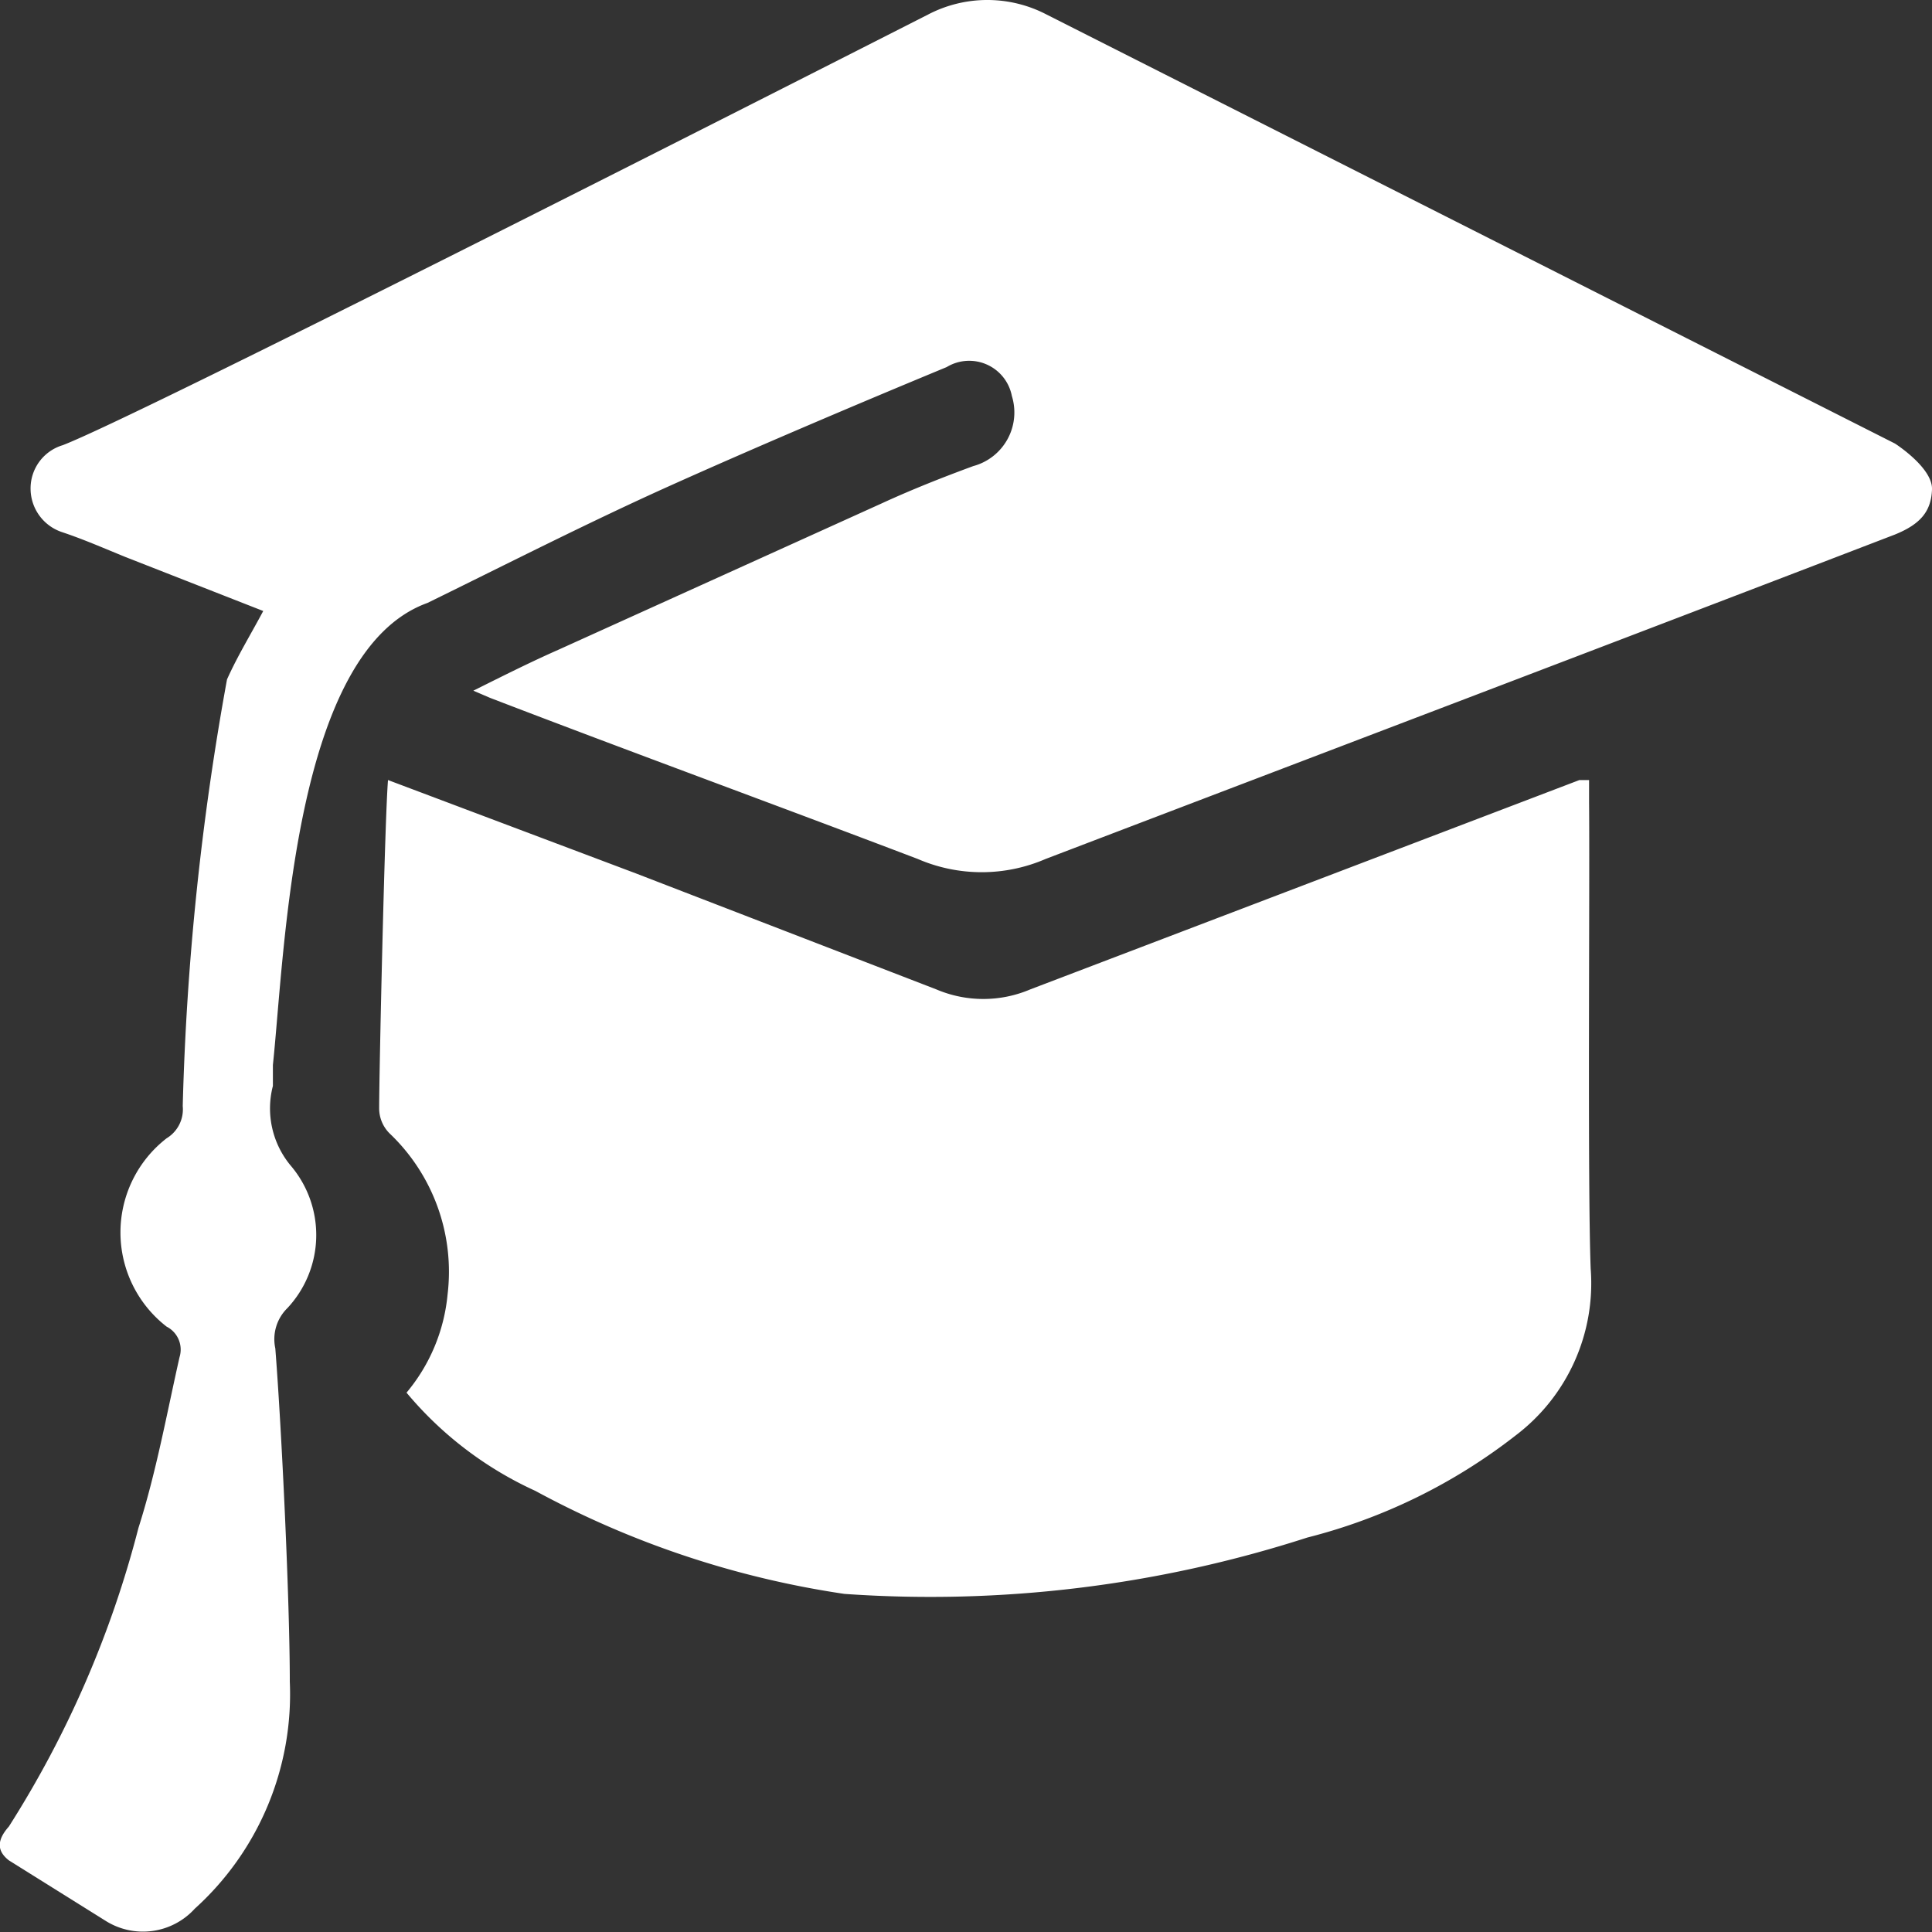
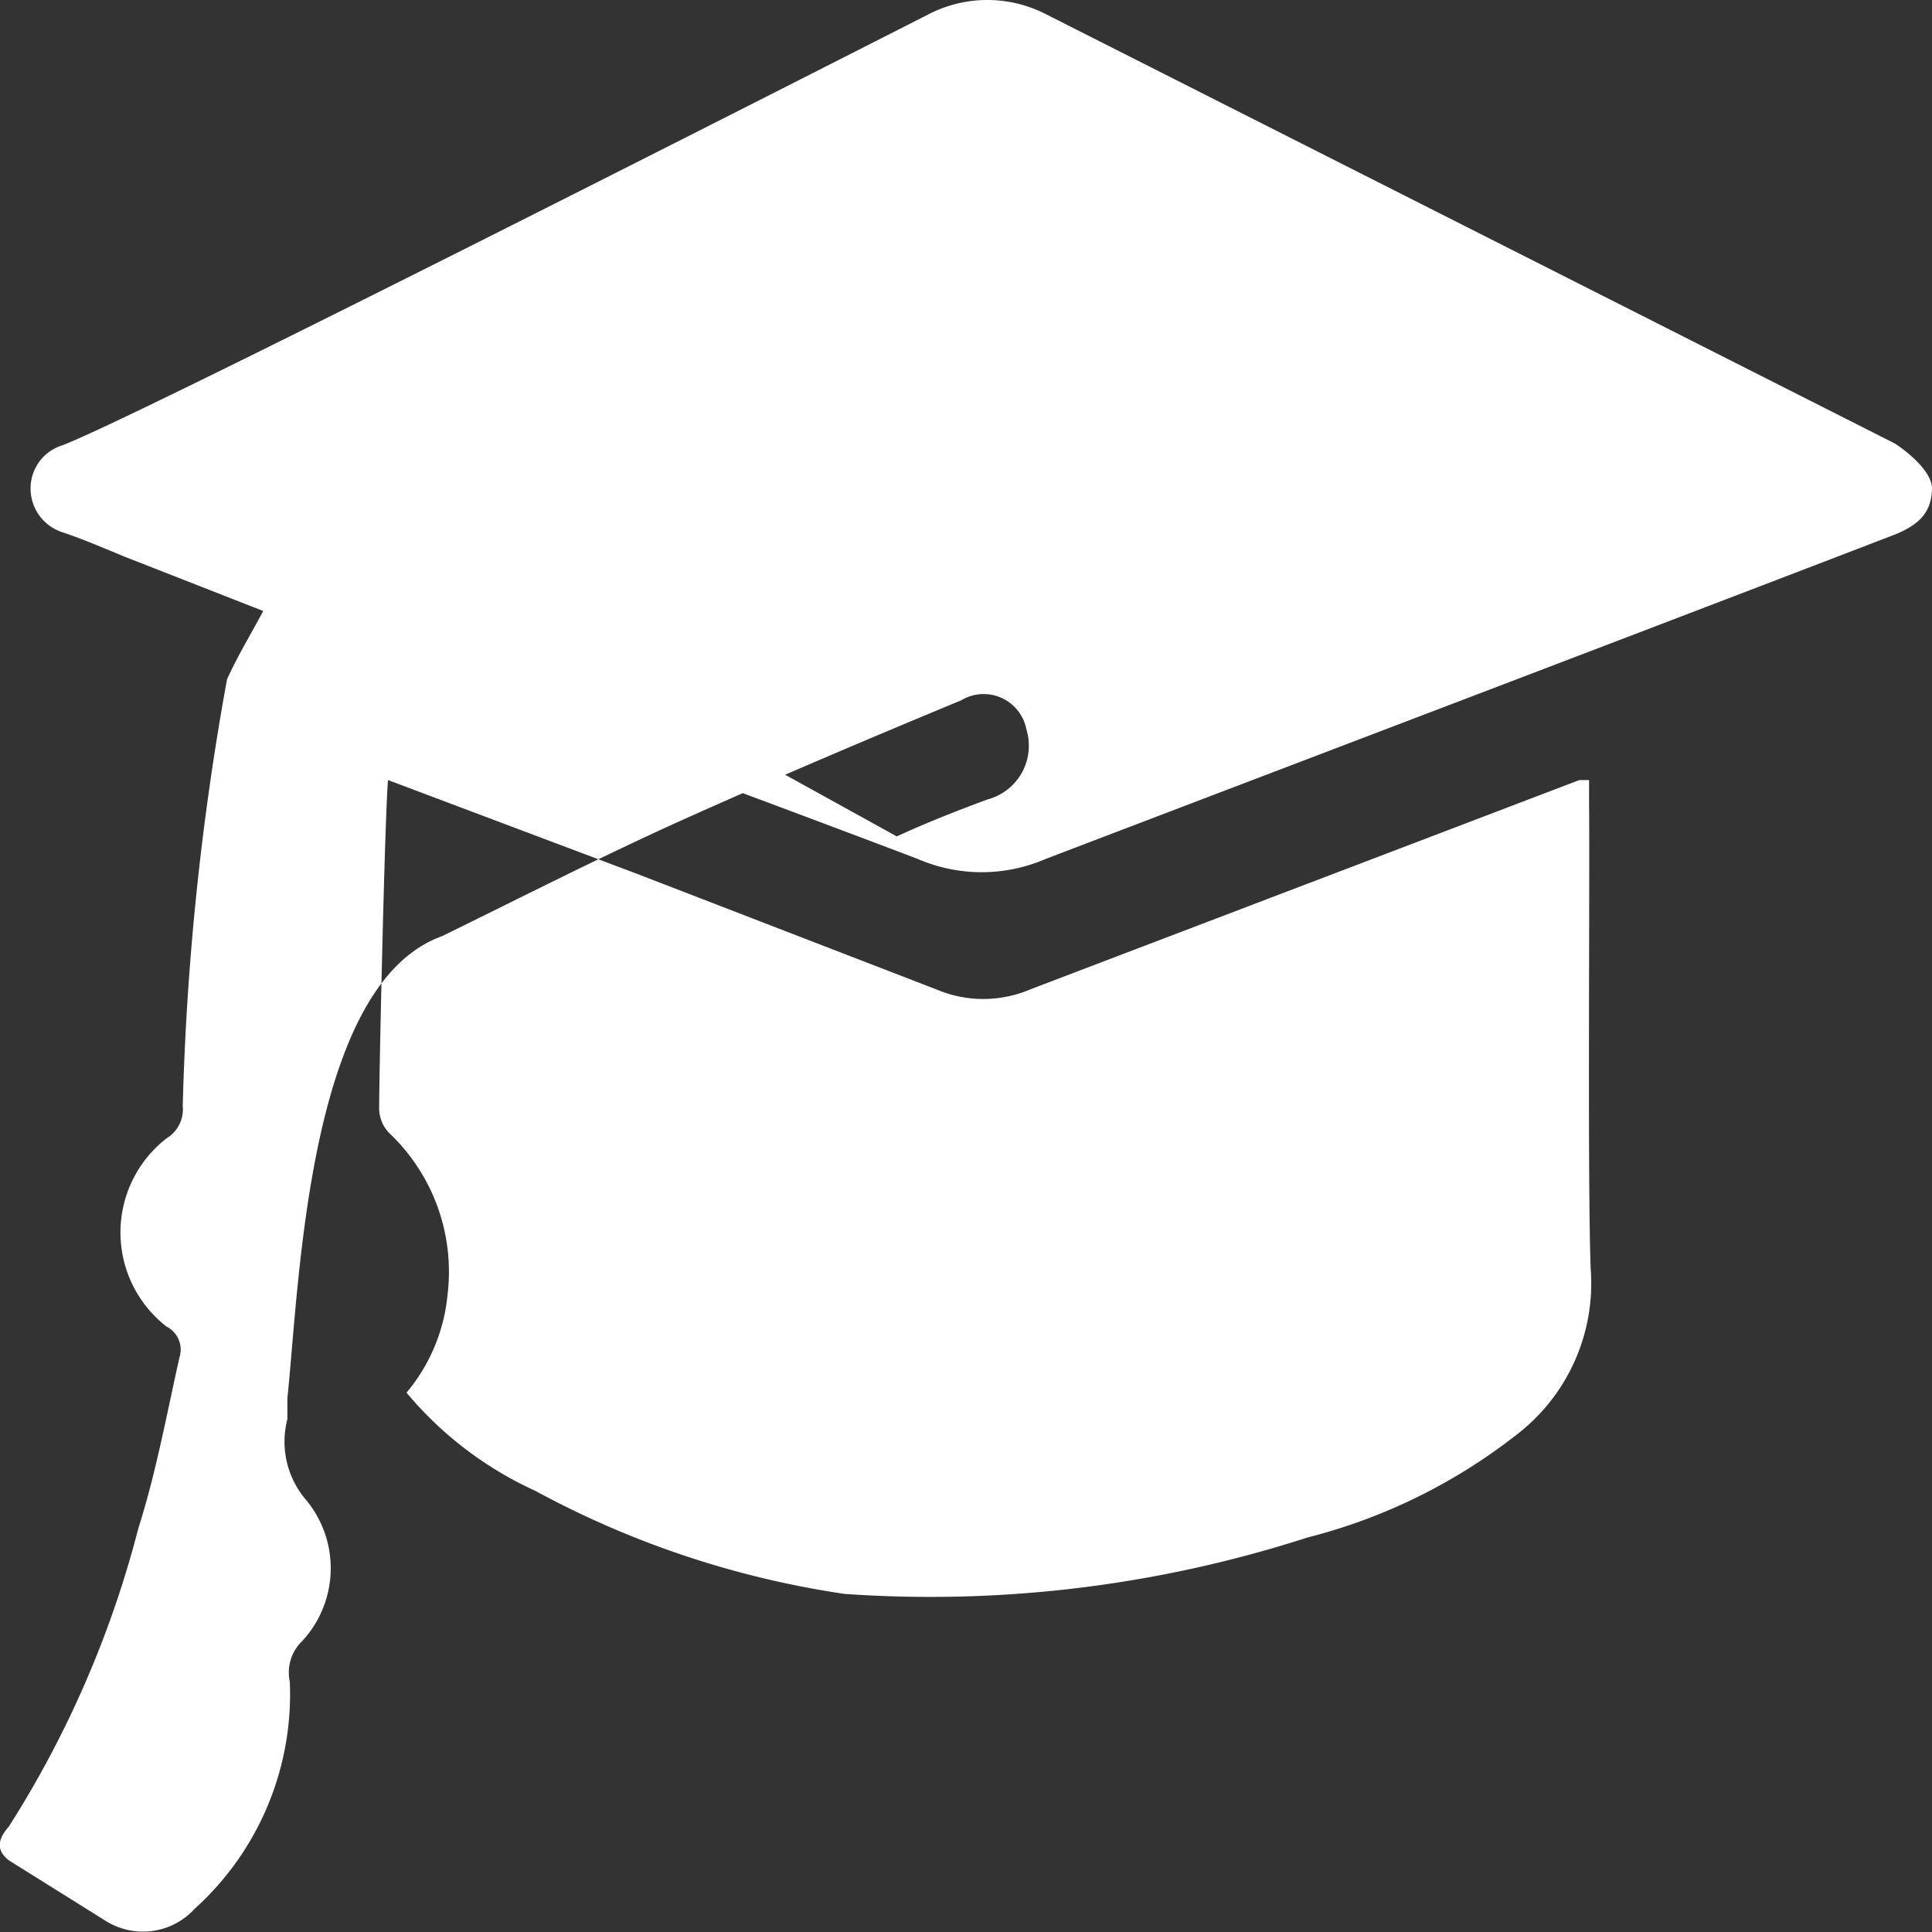
<svg xmlns="http://www.w3.org/2000/svg" id="Layer_1" data-name="Layer 1" viewBox="0 0 24 24">
  <rect x="0" y="0" width="24" height="24" fill="#333333" stroke="none" />
-   <path fill="#fff" d="M19.76,15.76a2.37,2.37,0,0,1-.93,2.07,7,7,0,0,1-2.59,1.27,15.24,15.24,0,0,1-5.75.7,11.6,11.6,0,0,1-3.84-1.28,4.53,4.53,0,0,1-1.6-1.22,2.22,2.22,0,0,0,.51-1.22,2.37,2.37,0,0,0-.72-2,.44.44,0,0,1-.13-.31c0-.45.07-3.6.11-4.08L7.9,10.85l3.73,1.44a1.49,1.49,0,0,0,1.17,0l6.82-2.6.12,0c0,.1,0,.19,0,.28C19.75,11,19.72,14.72,19.76,15.76ZM23.54,5.51,13,.18a1.59,1.59,0,0,0-1.47,0C9.13,1.4,1.69,5.18.78,5.53a.56.56,0,0,0-.4.55.57.57,0,0,0,.39.53c.27.09.52.2.79.31l1.71.67c-.16.3-.32.56-.45.85a34.37,34.37,0,0,0-.55,5.3.42.42,0,0,1-.2.4,1.48,1.48,0,0,0,0,2.34.32.32,0,0,1,.16.38c-.16.71-.29,1.43-.51,2.12A12.88,12.88,0,0,1,.11,22.69c-.16.18-.14.31,0,.42l1.2.75a.87.87,0,0,0,1.11-.15,3.59,3.59,0,0,0,1.18-2.82c0-1-.1-3.12-.18-4.14a.54.54,0,0,1,.15-.5,1.33,1.33,0,0,0,.05-1.76,1.11,1.11,0,0,1-.23-1c0-.08,0-.17,0-.26.15-1.42.25-5.14,1.92-5.74,1-.49,2-1,3-1.45s2.29-1,3.45-1.48a.54.54,0,0,1,.81.36.69.69,0,0,1-.48.87c-.38.14-.76.29-1.13.46L6.94,8.07c-.34.15-.68.32-1.06.51l.21.09c1.77.68,3.55,1.33,5.31,2a2,2,0,0,0,1.59,0C16.5,9.33,20,8,23.54,6.64c.32-.13.45-.29.46-.56S23.54,5.51,23.54,5.51Z" />
+   <path fill="#fff" d="M19.76,15.76a2.37,2.37,0,0,1-.93,2.07,7,7,0,0,1-2.59,1.27,15.24,15.24,0,0,1-5.75.7,11.6,11.6,0,0,1-3.84-1.28,4.53,4.53,0,0,1-1.6-1.22,2.22,2.22,0,0,0,.51-1.22,2.37,2.37,0,0,0-.72-2,.44.44,0,0,1-.13-.31c0-.45.07-3.6.11-4.08L7.9,10.85l3.73,1.44a1.49,1.49,0,0,0,1.17,0l6.82-2.6.12,0c0,.1,0,.19,0,.28C19.75,11,19.72,14.72,19.76,15.76ZM23.54,5.51,13,.18a1.59,1.59,0,0,0-1.47,0C9.13,1.4,1.69,5.18.78,5.53a.56.56,0,0,0-.4.55.57.57,0,0,0,.39.53c.27.09.52.2.79.31l1.71.67c-.16.3-.32.56-.45.85a34.37,34.37,0,0,0-.55,5.3.42.42,0,0,1-.2.4,1.48,1.48,0,0,0,0,2.34.32.32,0,0,1,.16.38c-.16.71-.29,1.43-.51,2.12A12.88,12.88,0,0,1,.11,22.69c-.16.18-.14.31,0,.42l1.2.75a.87.87,0,0,0,1.11-.15,3.59,3.59,0,0,0,1.18-2.82a.54.54,0,0,1,.15-.5,1.33,1.33,0,0,0,.05-1.76,1.11,1.11,0,0,1-.23-1c0-.08,0-.17,0-.26.15-1.42.25-5.14,1.92-5.74,1-.49,2-1,3-1.45s2.29-1,3.45-1.48a.54.54,0,0,1,.81.36.69.69,0,0,1-.48.87c-.38.14-.76.29-1.13.46L6.94,8.07c-.34.15-.68.32-1.06.51l.21.09c1.77.68,3.55,1.33,5.31,2a2,2,0,0,0,1.59,0C16.5,9.33,20,8,23.54,6.64c.32-.13.45-.29.46-.56S23.54,5.51,23.54,5.51Z" />
</svg>